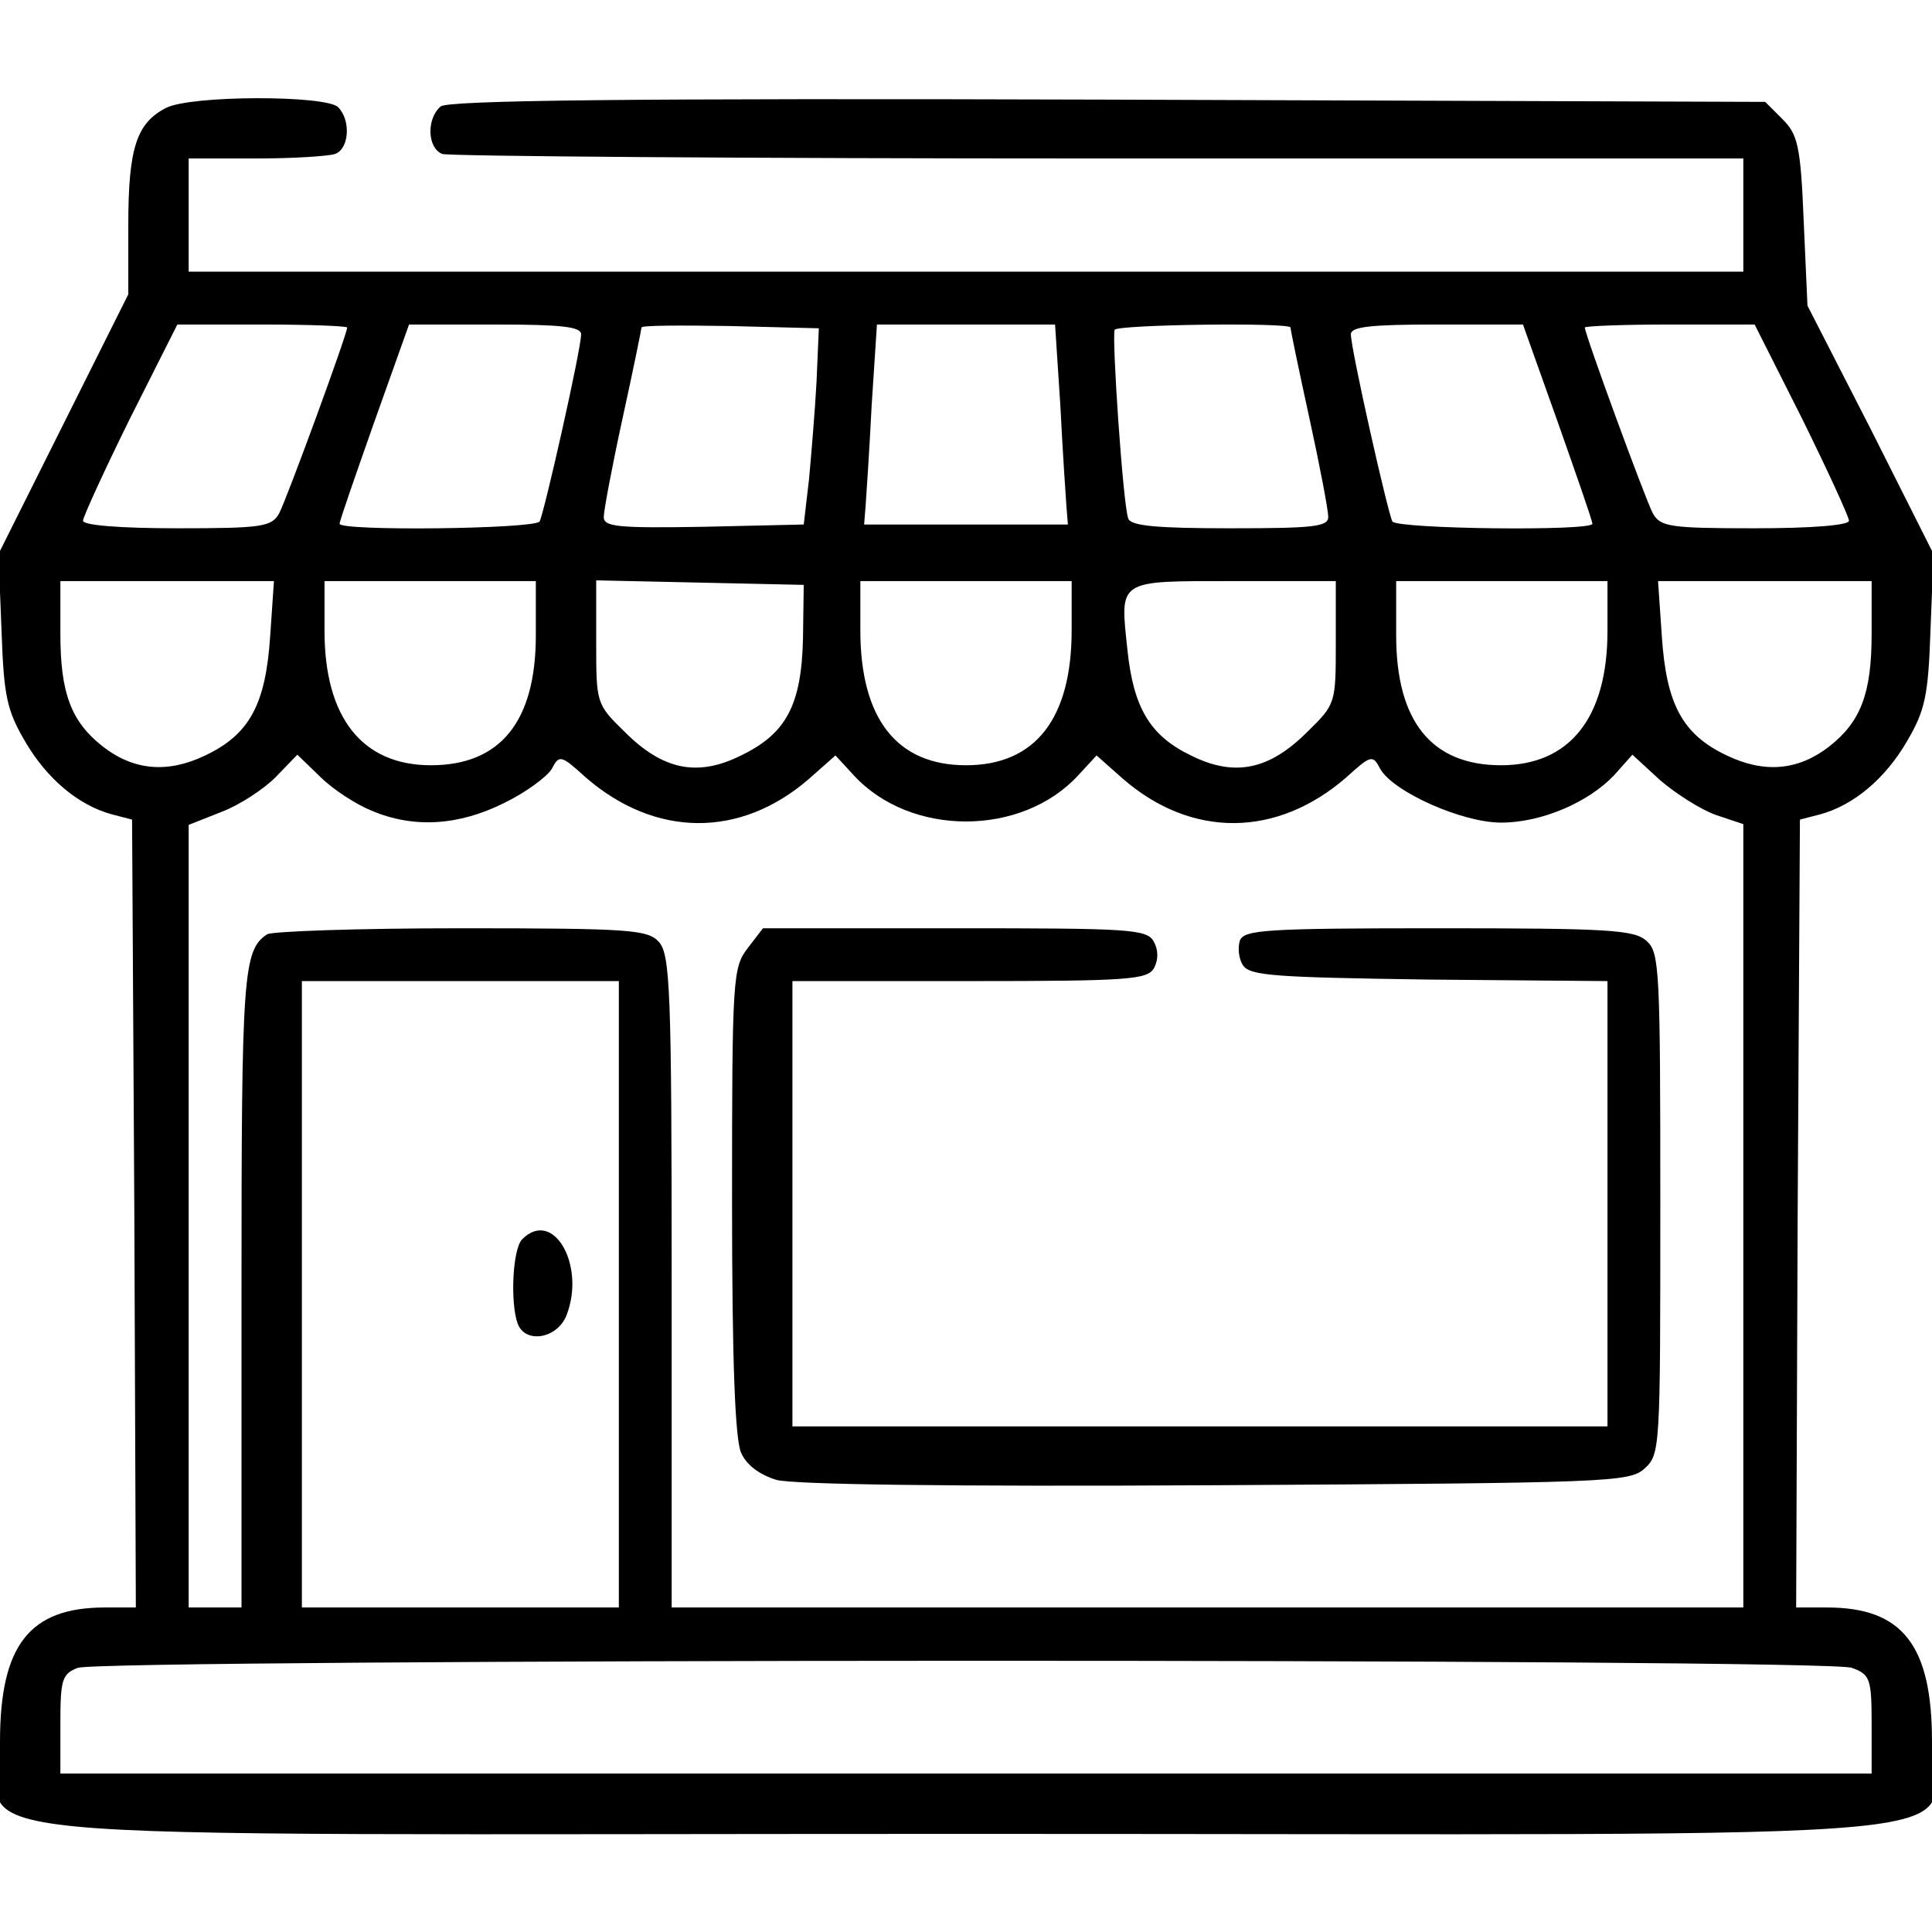
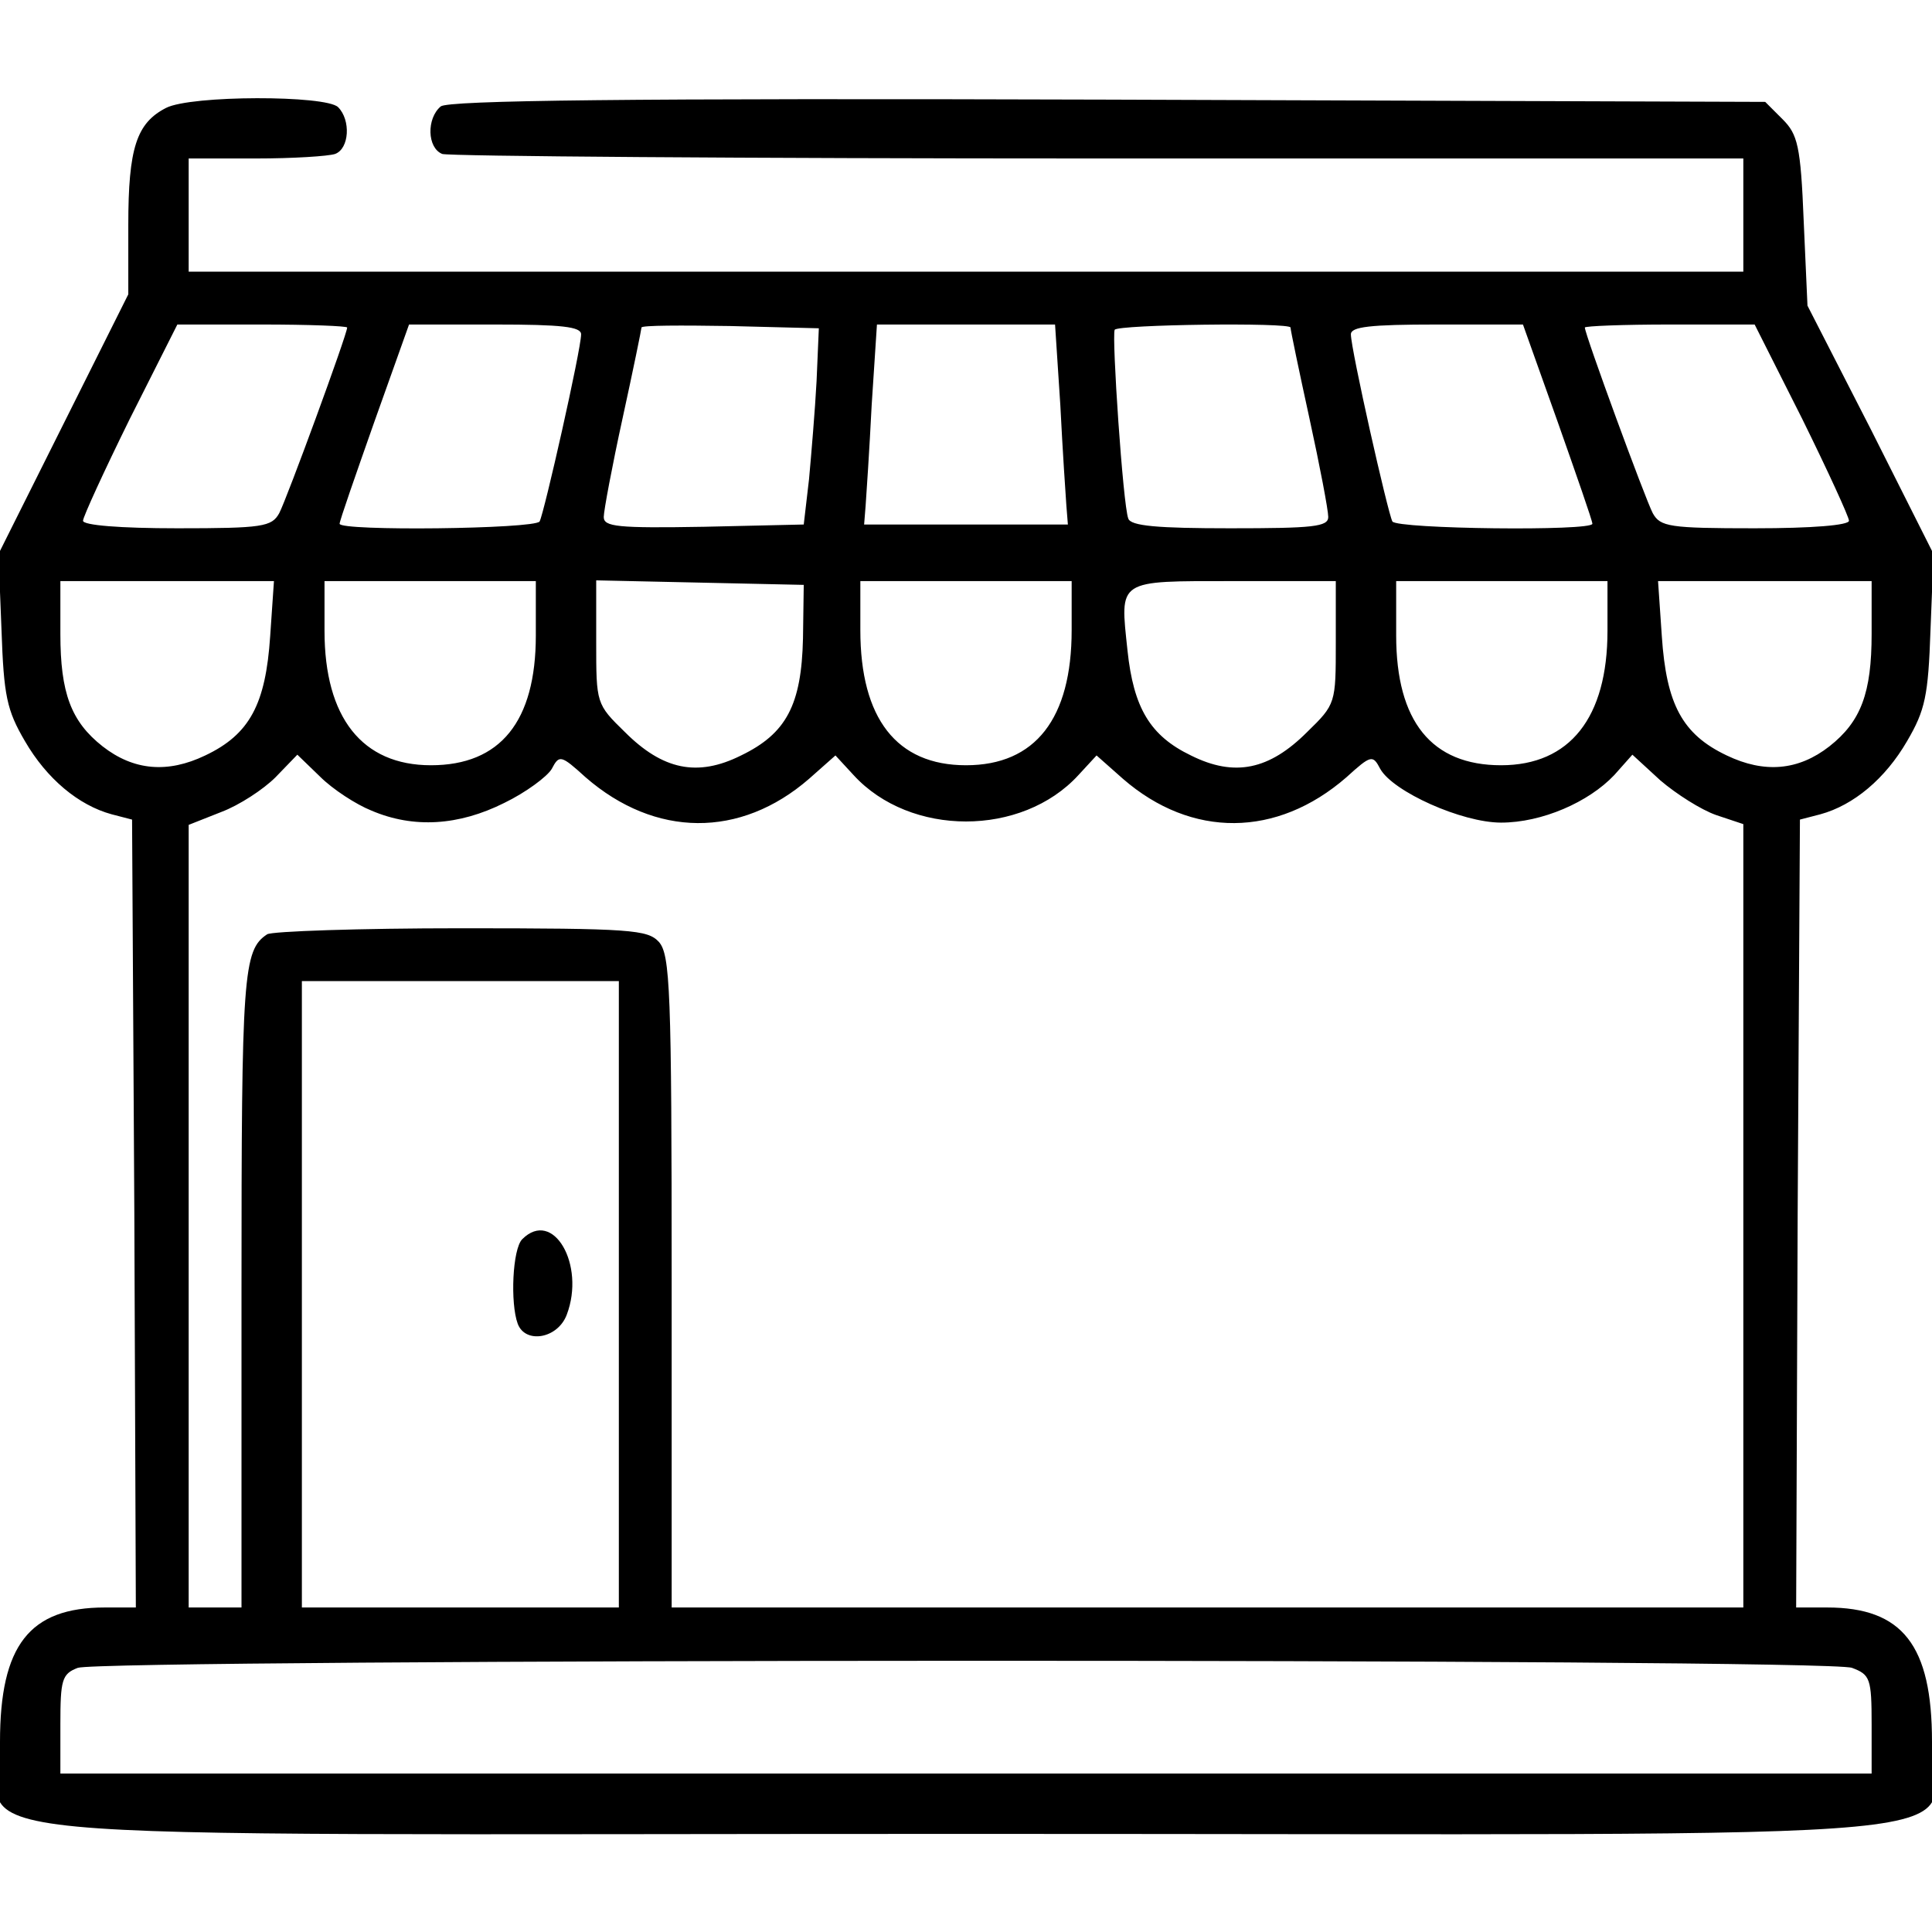
<svg xmlns="http://www.w3.org/2000/svg" version="1.0" width="256pt" height="256pt" viewBox="0 0 256 256" preserveAspectRatio="xMidYMid meet">
  <g transform="translate(0,256) scale(0.1,-0.1)" fill="#000000" stroke="none">
    <path d="M220 2417 c-39 -20 -50 -53 -50 -155 l0 -92 -86 -172 -86 -172 4 -101 c3 -87 7 -106 31 -147 29 -50 71 -85 115 -97 l27 -7 3 -522 2 -522 -41 0 c-100 0 -139 -50 -139 -178 0 -137 -154 -122 1280 -122 1434 0 1280 -15 1280 122 0 128 -39 178 -139 178 l-41 0 2 522 3 522 27 7 c44 12 86 47 115 97 24 41 28 60 31 147 l4 101 -83 165 -84 164 -5 112 c-4 100 -8 115 -28 135 l-23 23 -871 3 c-640 2 -874 -1 -884 -9 -19 -16 -18 -55 2 -63 9 -3 400 -6 870 -6 l854 0 0 -75 0 -75 -1030 0 -1030 0 0 75 0 75 89 0 c49 0 96 3 105 6 19 7 21 45 4 62 -16 16 -195 16 -228 -1z m240 -291 c0 -9 -80 -227 -90 -246 -10 -18 -22 -20 -135 -20 -76 0 -125 4 -125 10 0 5 28 66 62 135 l63 125 112 0 c62 0 113 -2 113 -4z m310 -9 c0 -20 -49 -237 -55 -248 -7 -10 -265 -13 -265 -3 0 4 21 64 46 135 l46 129 114 0 c89 0 114 -3 114 -13z m312 -62 c-2 -38 -7 -97 -10 -130 l-7 -60 -132 -3 c-115 -2 -133 0 -133 13 0 8 11 67 25 131 14 64 25 118 25 120 0 3 53 3 117 2 l118 -3 -3 -70z m323 -32 c3 -60 7 -119 8 -133 l2 -25 -135 0 -135 0 2 25 c1 14 5 73 8 133 l7 107 118 0 118 0 7 -107z m305 103 c0 -3 11 -56 25 -120 14 -64 25 -122 25 -131 0 -13 -20 -15 -130 -15 -96 0 -132 3 -135 13 -7 18 -22 241 -18 250 4 7 233 10 233 3z m354 -125 c25 -71 46 -131 46 -135 0 -10 -258 -7 -265 3 -6 11 -55 228 -55 248 0 10 25 13 114 13 l114 0 46 -129z m324 4 c34 -69 62 -130 62 -135 0 -6 -49 -10 -125 -10 -113 0 -125 2 -135 20 -10 19 -90 237 -90 246 0 2 51 4 113 4 l112 0 63 -125z m-2030 -288 c-6 -90 -27 -130 -86 -158 -50 -24 -95 -20 -136 12 -42 33 -56 71 -56 149 l0 70 141 0 142 0 -5 -73z m352 1 c0 -114 -47 -172 -139 -172 -91 0 -141 63 -141 178 l0 66 140 0 140 0 0 -72z m354 -4 c-2 -88 -22 -126 -82 -155 -58 -29 -104 -19 -154 31 -38 37 -38 38 -38 119 l0 82 138 -3 137 -3 -1 -71z m356 11 c0 -117 -48 -179 -140 -179 -92 0 -140 62 -140 179 l0 65 140 0 140 0 0 -65z m350 -16 c0 -81 0 -82 -38 -119 -50 -50 -96 -60 -154 -31 -54 26 -76 63 -84 139 -10 95 -15 92 141 92 l135 0 0 -81z m360 15 c0 -115 -50 -178 -141 -178 -92 0 -139 58 -139 172 l0 72 140 0 140 0 0 -66z m350 -4 c0 -78 -14 -116 -56 -149 -41 -32 -86 -36 -136 -12 -59 28 -80 68 -86 158 l-5 73 142 0 141 0 0 -70z m-1988 -234 c56 -24 116 -20 176 10 29 14 57 35 63 45 10 19 12 19 45 -11 92 -80 205 -81 296 -2 l35 31 24 -26 c75 -82 223 -82 298 0 l24 26 35 -31 c91 -79 204 -78 296 2 33 30 35 30 45 11 17 -30 108 -71 160 -71 54 0 116 27 150 63 l24 27 37 -34 c21 -18 54 -39 74 -46 l36 -12 0 -519 0 -519 -710 0 -710 0 0 432 c0 387 -2 433 -17 450 -15 16 -36 18 -262 18 -135 0 -251 -4 -257 -8 -32 -21 -34 -53 -34 -471 l0 -421 -35 0 -35 0 0 519 0 518 43 17 c24 9 56 30 72 46 l29 30 30 -29 c17 -17 48 -37 68 -45z m328 -641 l0 -415 -210 0 -210 0 0 415 0 415 210 0 210 0 0 -415z m1634 -495 c24 -9 26 -14 26 -75 l0 -65 -1200 0 -1200 0 0 65 c0 59 2 67 23 75 31 12 2318 13 2351 0z" />
-     <path d="M991 1304 c-20 -26 -21 -38 -21 -335 0 -213 4 -316 12 -334 7 -16 24 -29 47 -36 24 -6 223 -9 582 -7 521 3 548 4 568 22 21 19 21 26 21 351 0 309 -1 333 -18 348 -16 15 -50 17 -276 17 -228 0 -257 -2 -263 -16 -3 -9 -2 -24 4 -33 9 -14 42 -16 247 -19 l236 -2 0 -295 0 -295 -540 0 -540 0 0 295 0 295 235 0 c211 0 235 2 244 17 6 11 6 24 0 35 -9 17 -31 18 -264 18 l-254 0 -20 -26z" />
    <path d="M692 918 c-13 -13 -16 -85 -6 -112 10 -27 53 -20 65 12 25 66 -18 141 -59 100z" />
  </g>
</svg>